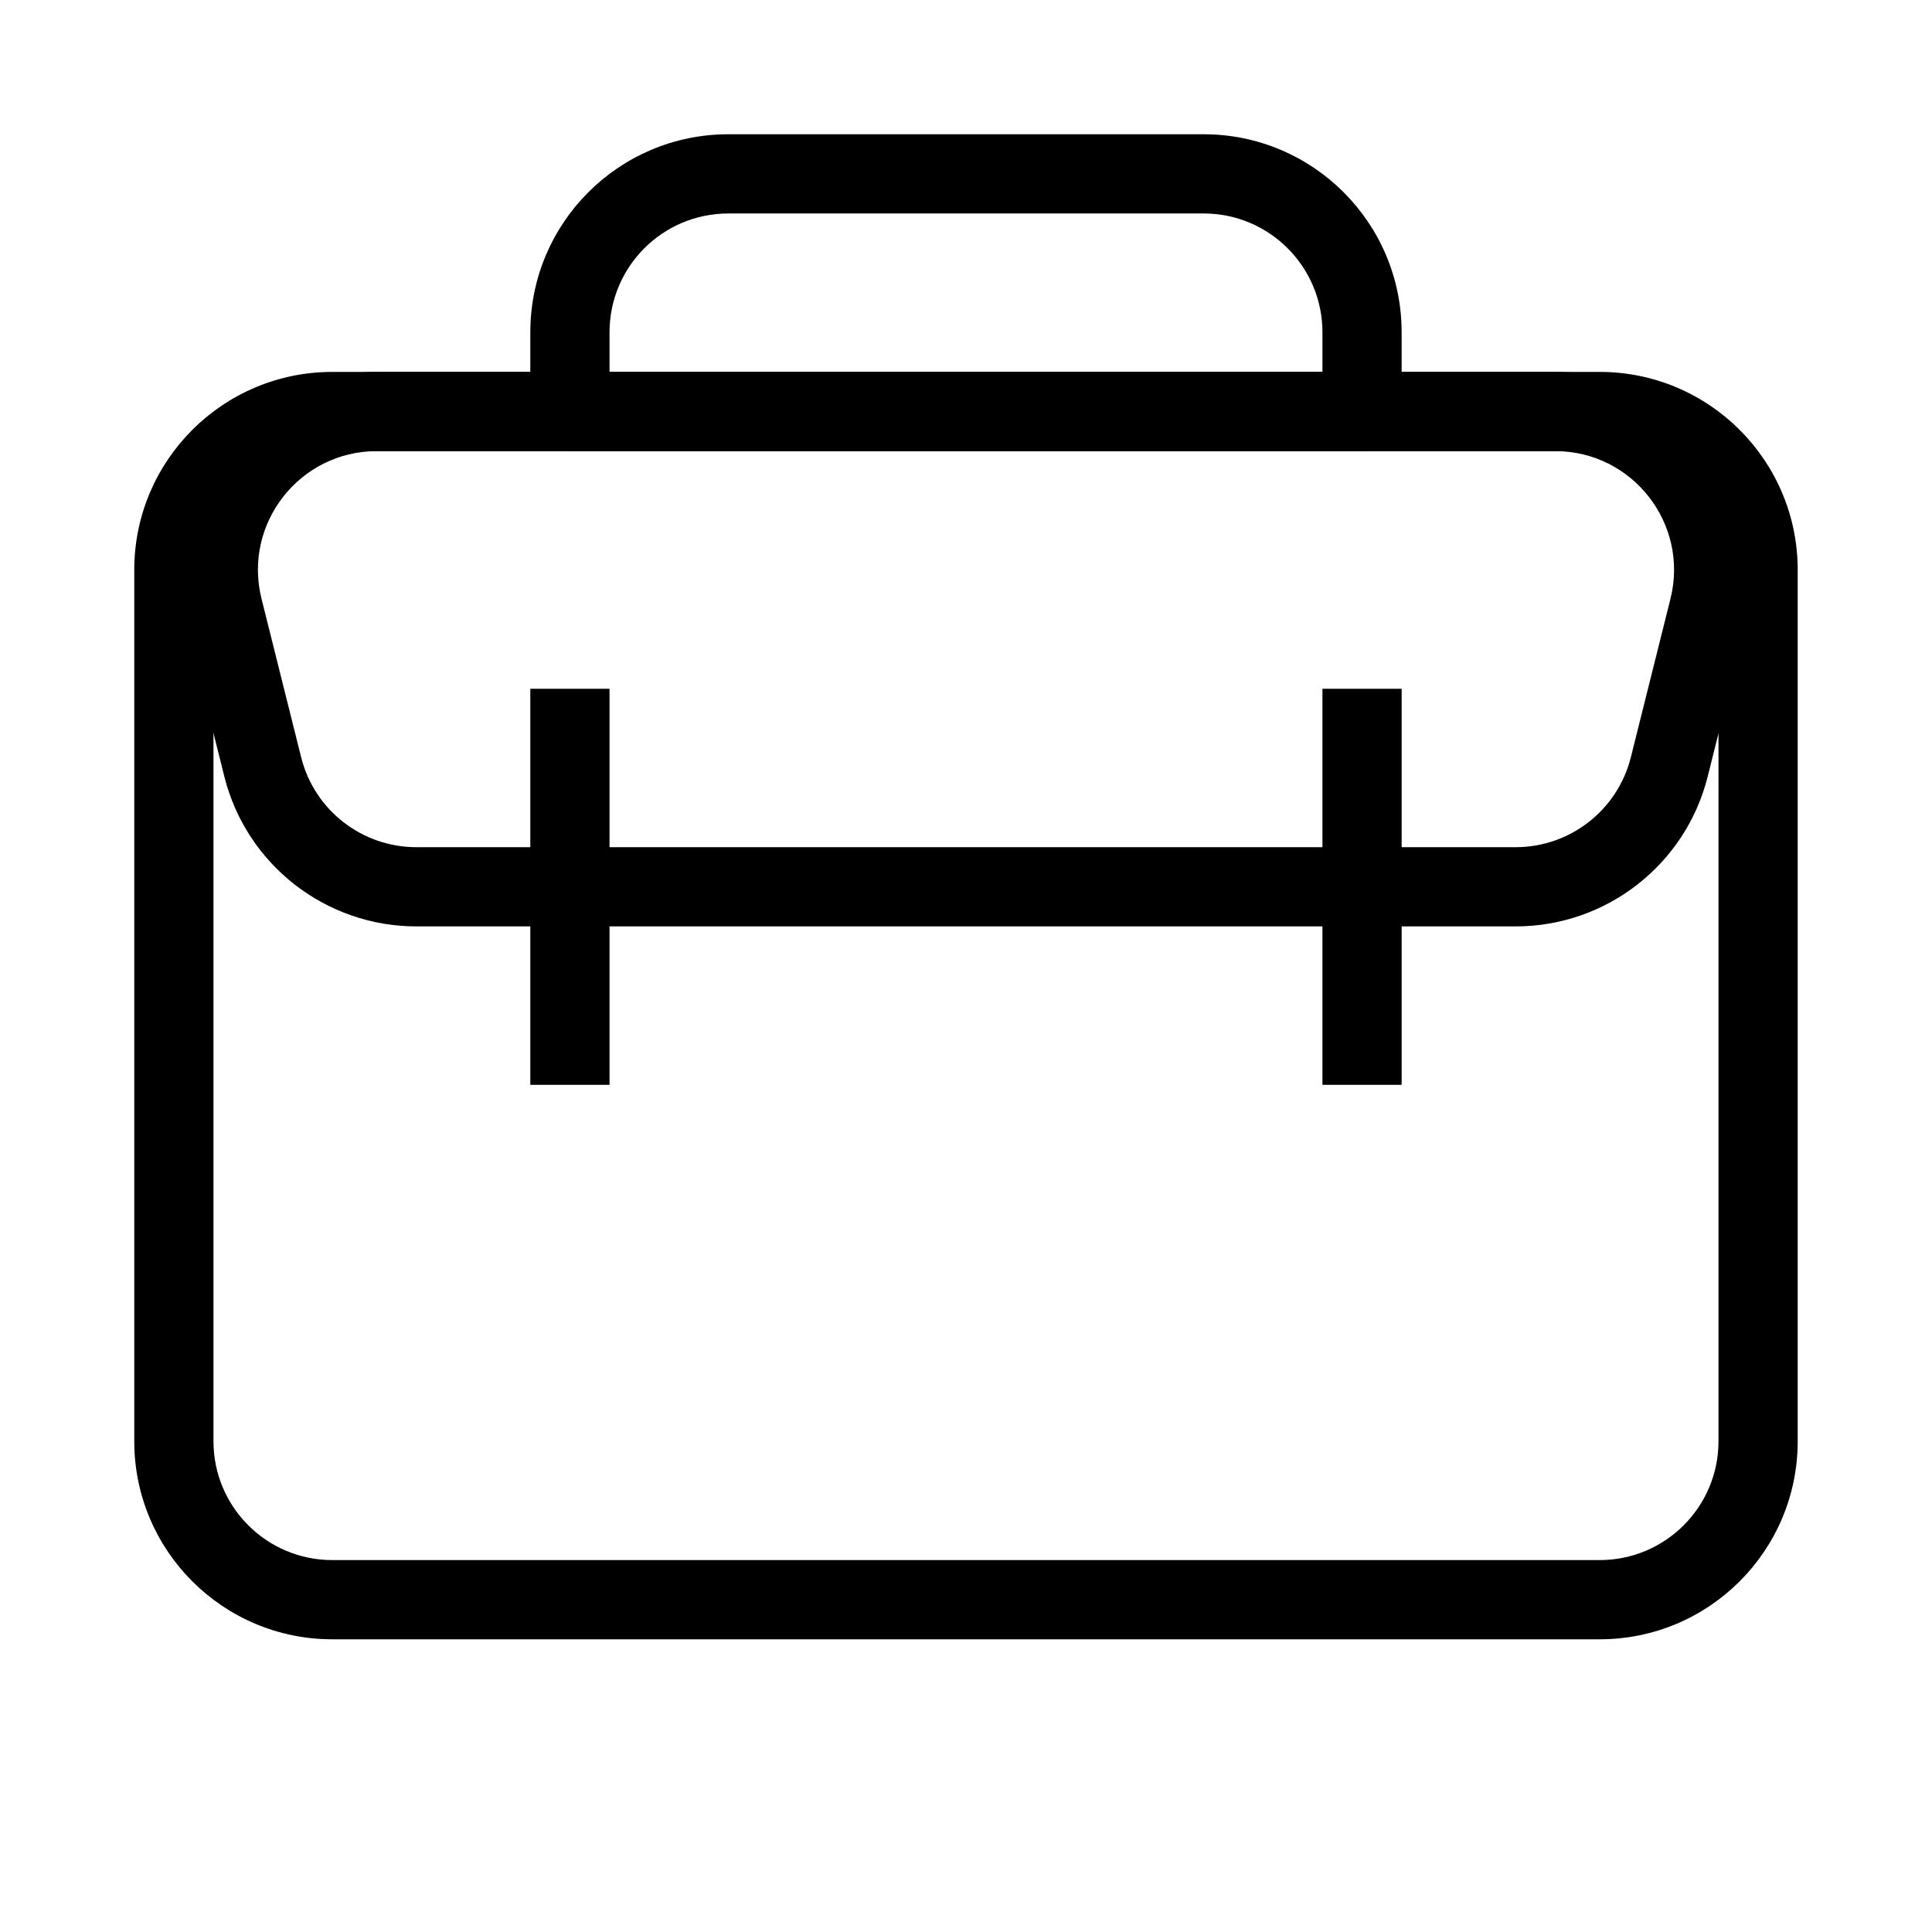
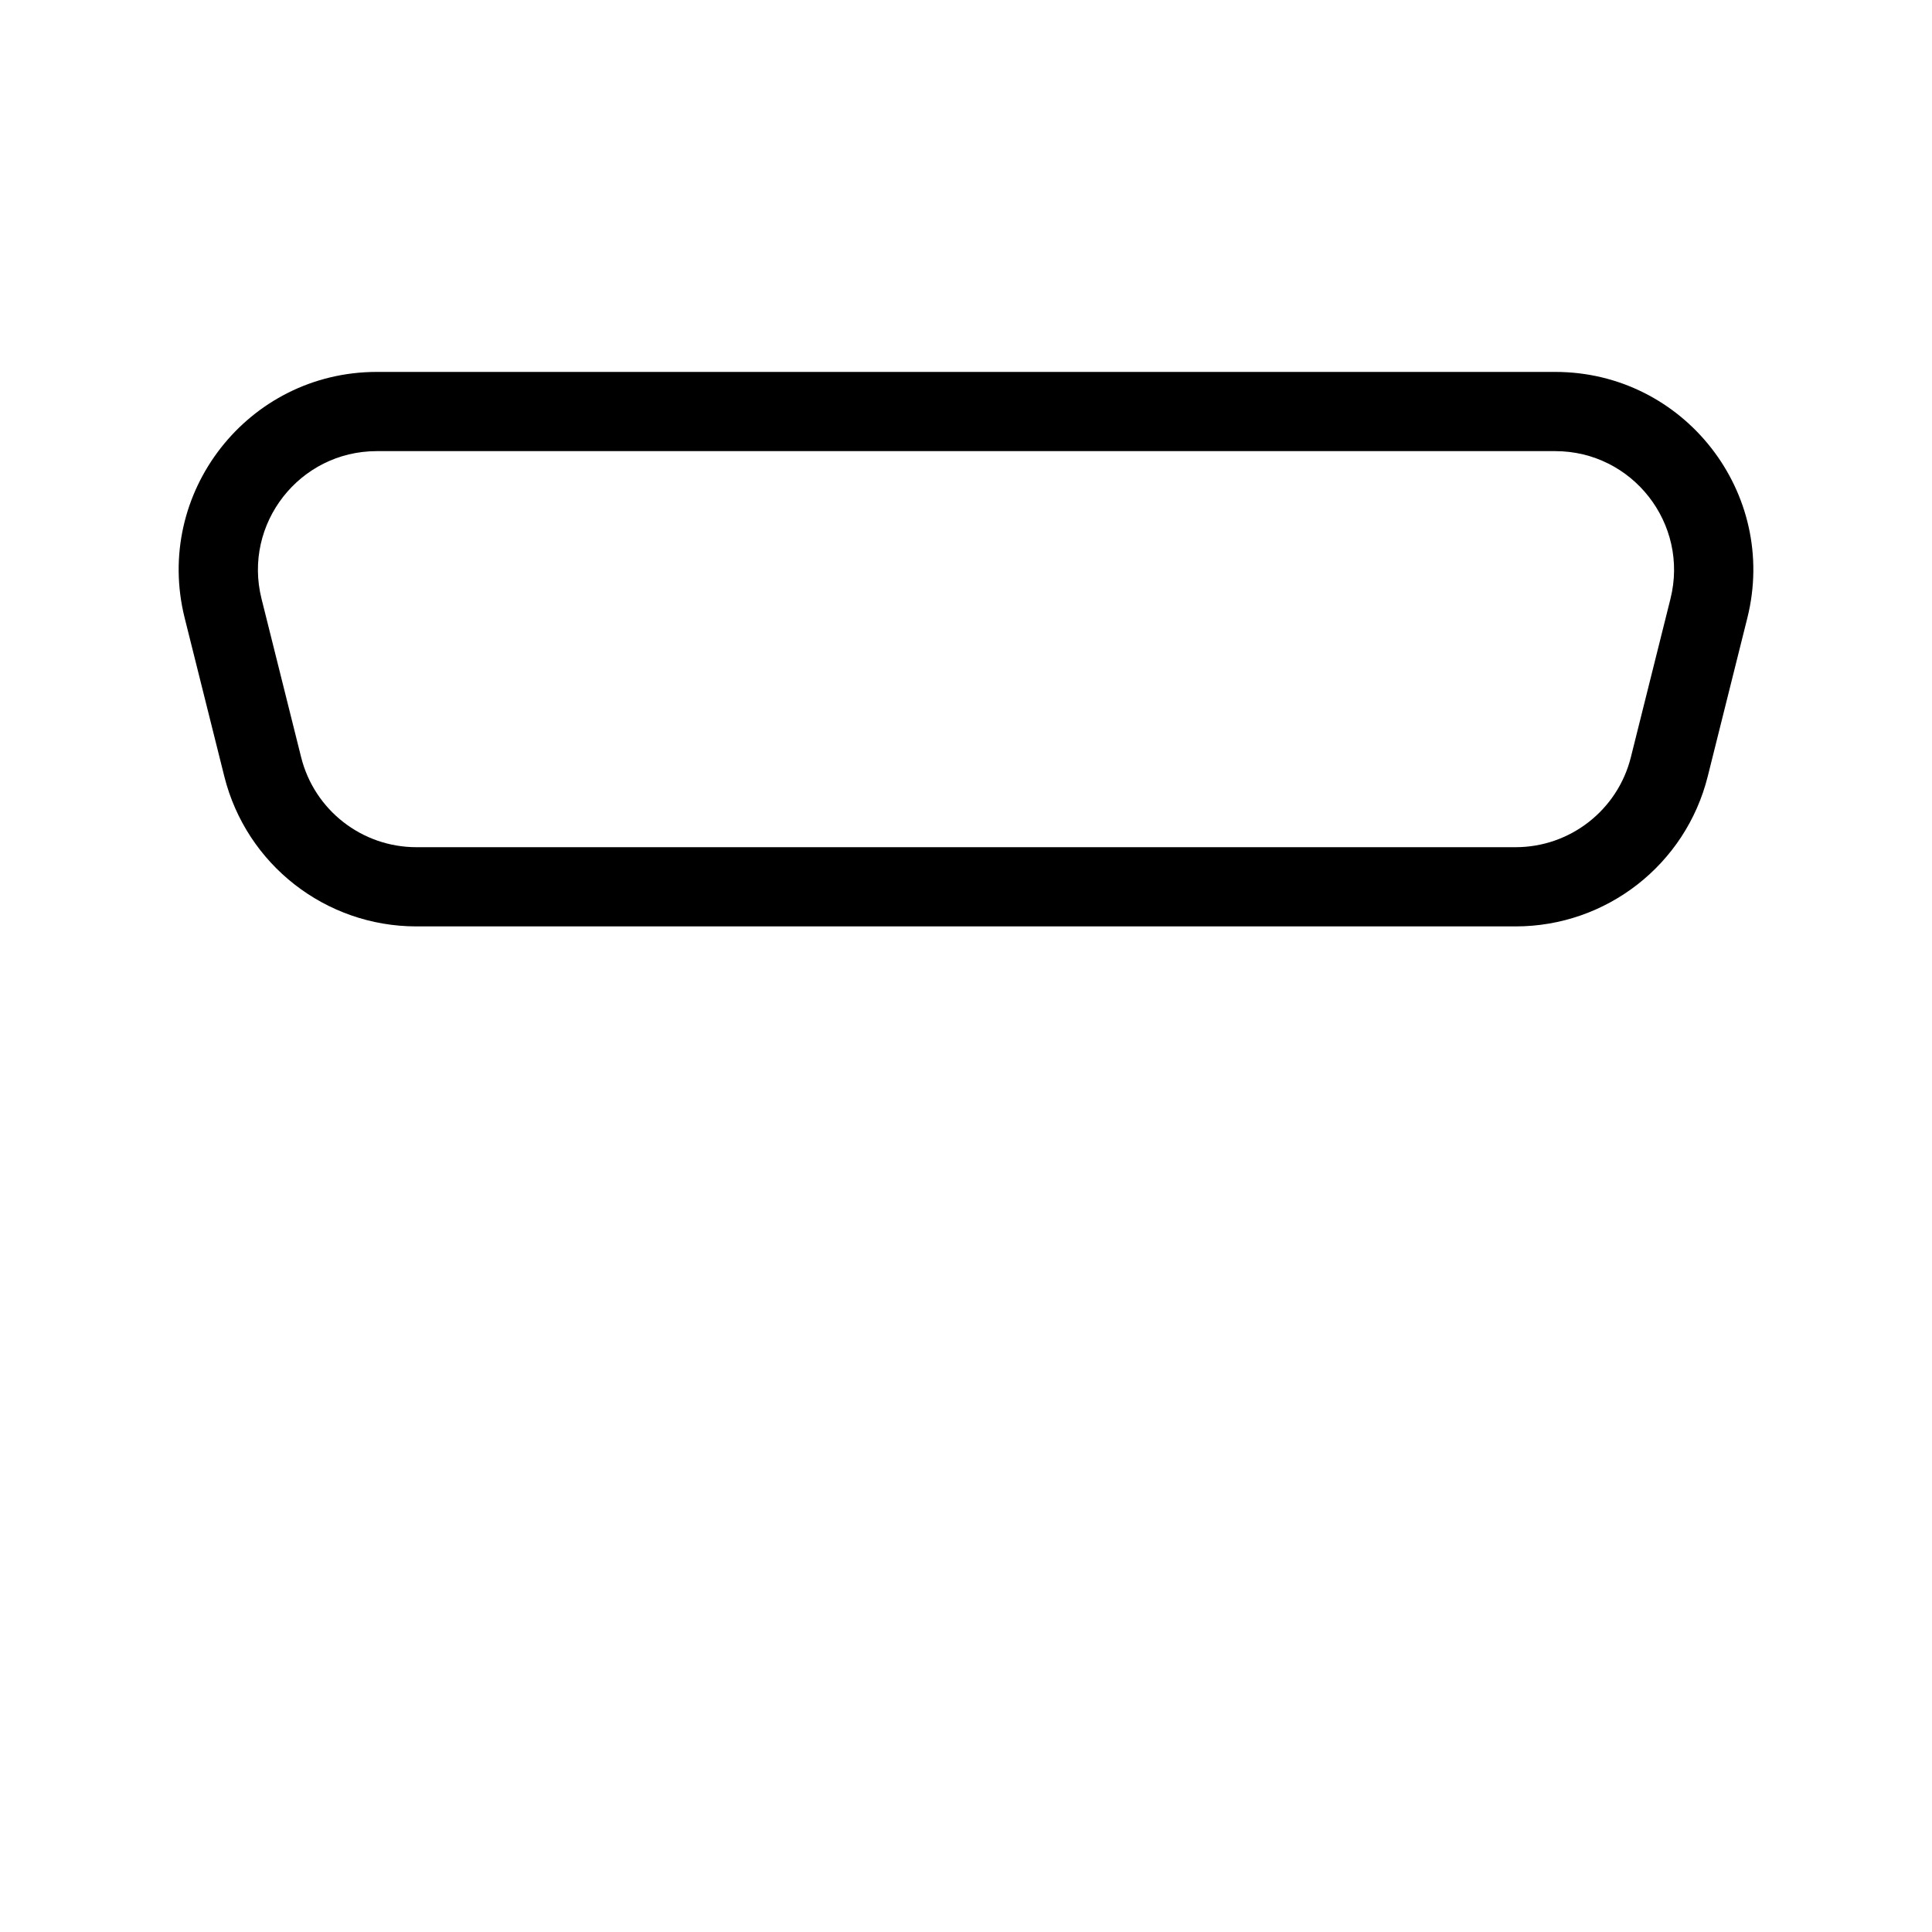
<svg xmlns="http://www.w3.org/2000/svg" fill="#000000" width="800px" height="800px" version="1.1" viewBox="144 144 512 512">
  <g fill-rule="evenodd">
-     <path d="m179.58 295.04c0-28.984 23.496-52.48 52.48-52.48h335.87c28.984 0 52.48 23.496 52.48 52.48v230.91c0 28.984-23.496 52.48-52.48 52.48h-335.87c-28.984 0-52.48-23.496-52.48-52.48zm52.48-31.488c-17.391 0-31.488 14.098-31.488 31.488v230.91c0 17.391 14.098 31.488 31.488 31.488h335.87c17.391 0 31.488-14.098 31.488-31.488v-230.91c0-17.391-14.098-31.488-31.488-31.488z" />
    <path d="m192.94 307.77c-8.281-33.121 16.77-65.207 50.914-65.207h312.3c34.141 0 59.191 32.086 50.91 65.207l-10.496 41.984c-5.84 23.363-26.832 39.754-50.91 39.754h-291.3c-24.082 0-45.074-16.391-50.914-39.754zm50.914-44.215c-20.484 0-35.516 19.25-30.547 39.125l10.496 41.984c3.504 14.016 16.098 23.852 30.547 23.852h291.3c14.449 0 27.043-9.836 30.547-23.852l10.496-41.984c4.969-19.875-10.062-39.125-30.547-39.125z" />
-     <path d="m284.54 232.06c0-28.984 23.496-52.48 52.48-52.48h125.95c28.98 0 52.477 23.496 52.477 52.48v20.992c0 5.797-4.699 10.496-10.496 10.496h-209.92c-5.797 0-10.496-4.699-10.496-10.496zm52.48-31.488c-17.391 0-31.488 14.098-31.488 31.488v10.496h188.93v-10.496c0-17.391-14.098-31.488-31.484-31.488z" />
-     <path d="m494.46 431.49v-104.96h20.992v104.96z" />
-     <path d="m284.54 431.49v-104.96h20.992v104.96z" />
  </g>
</svg>